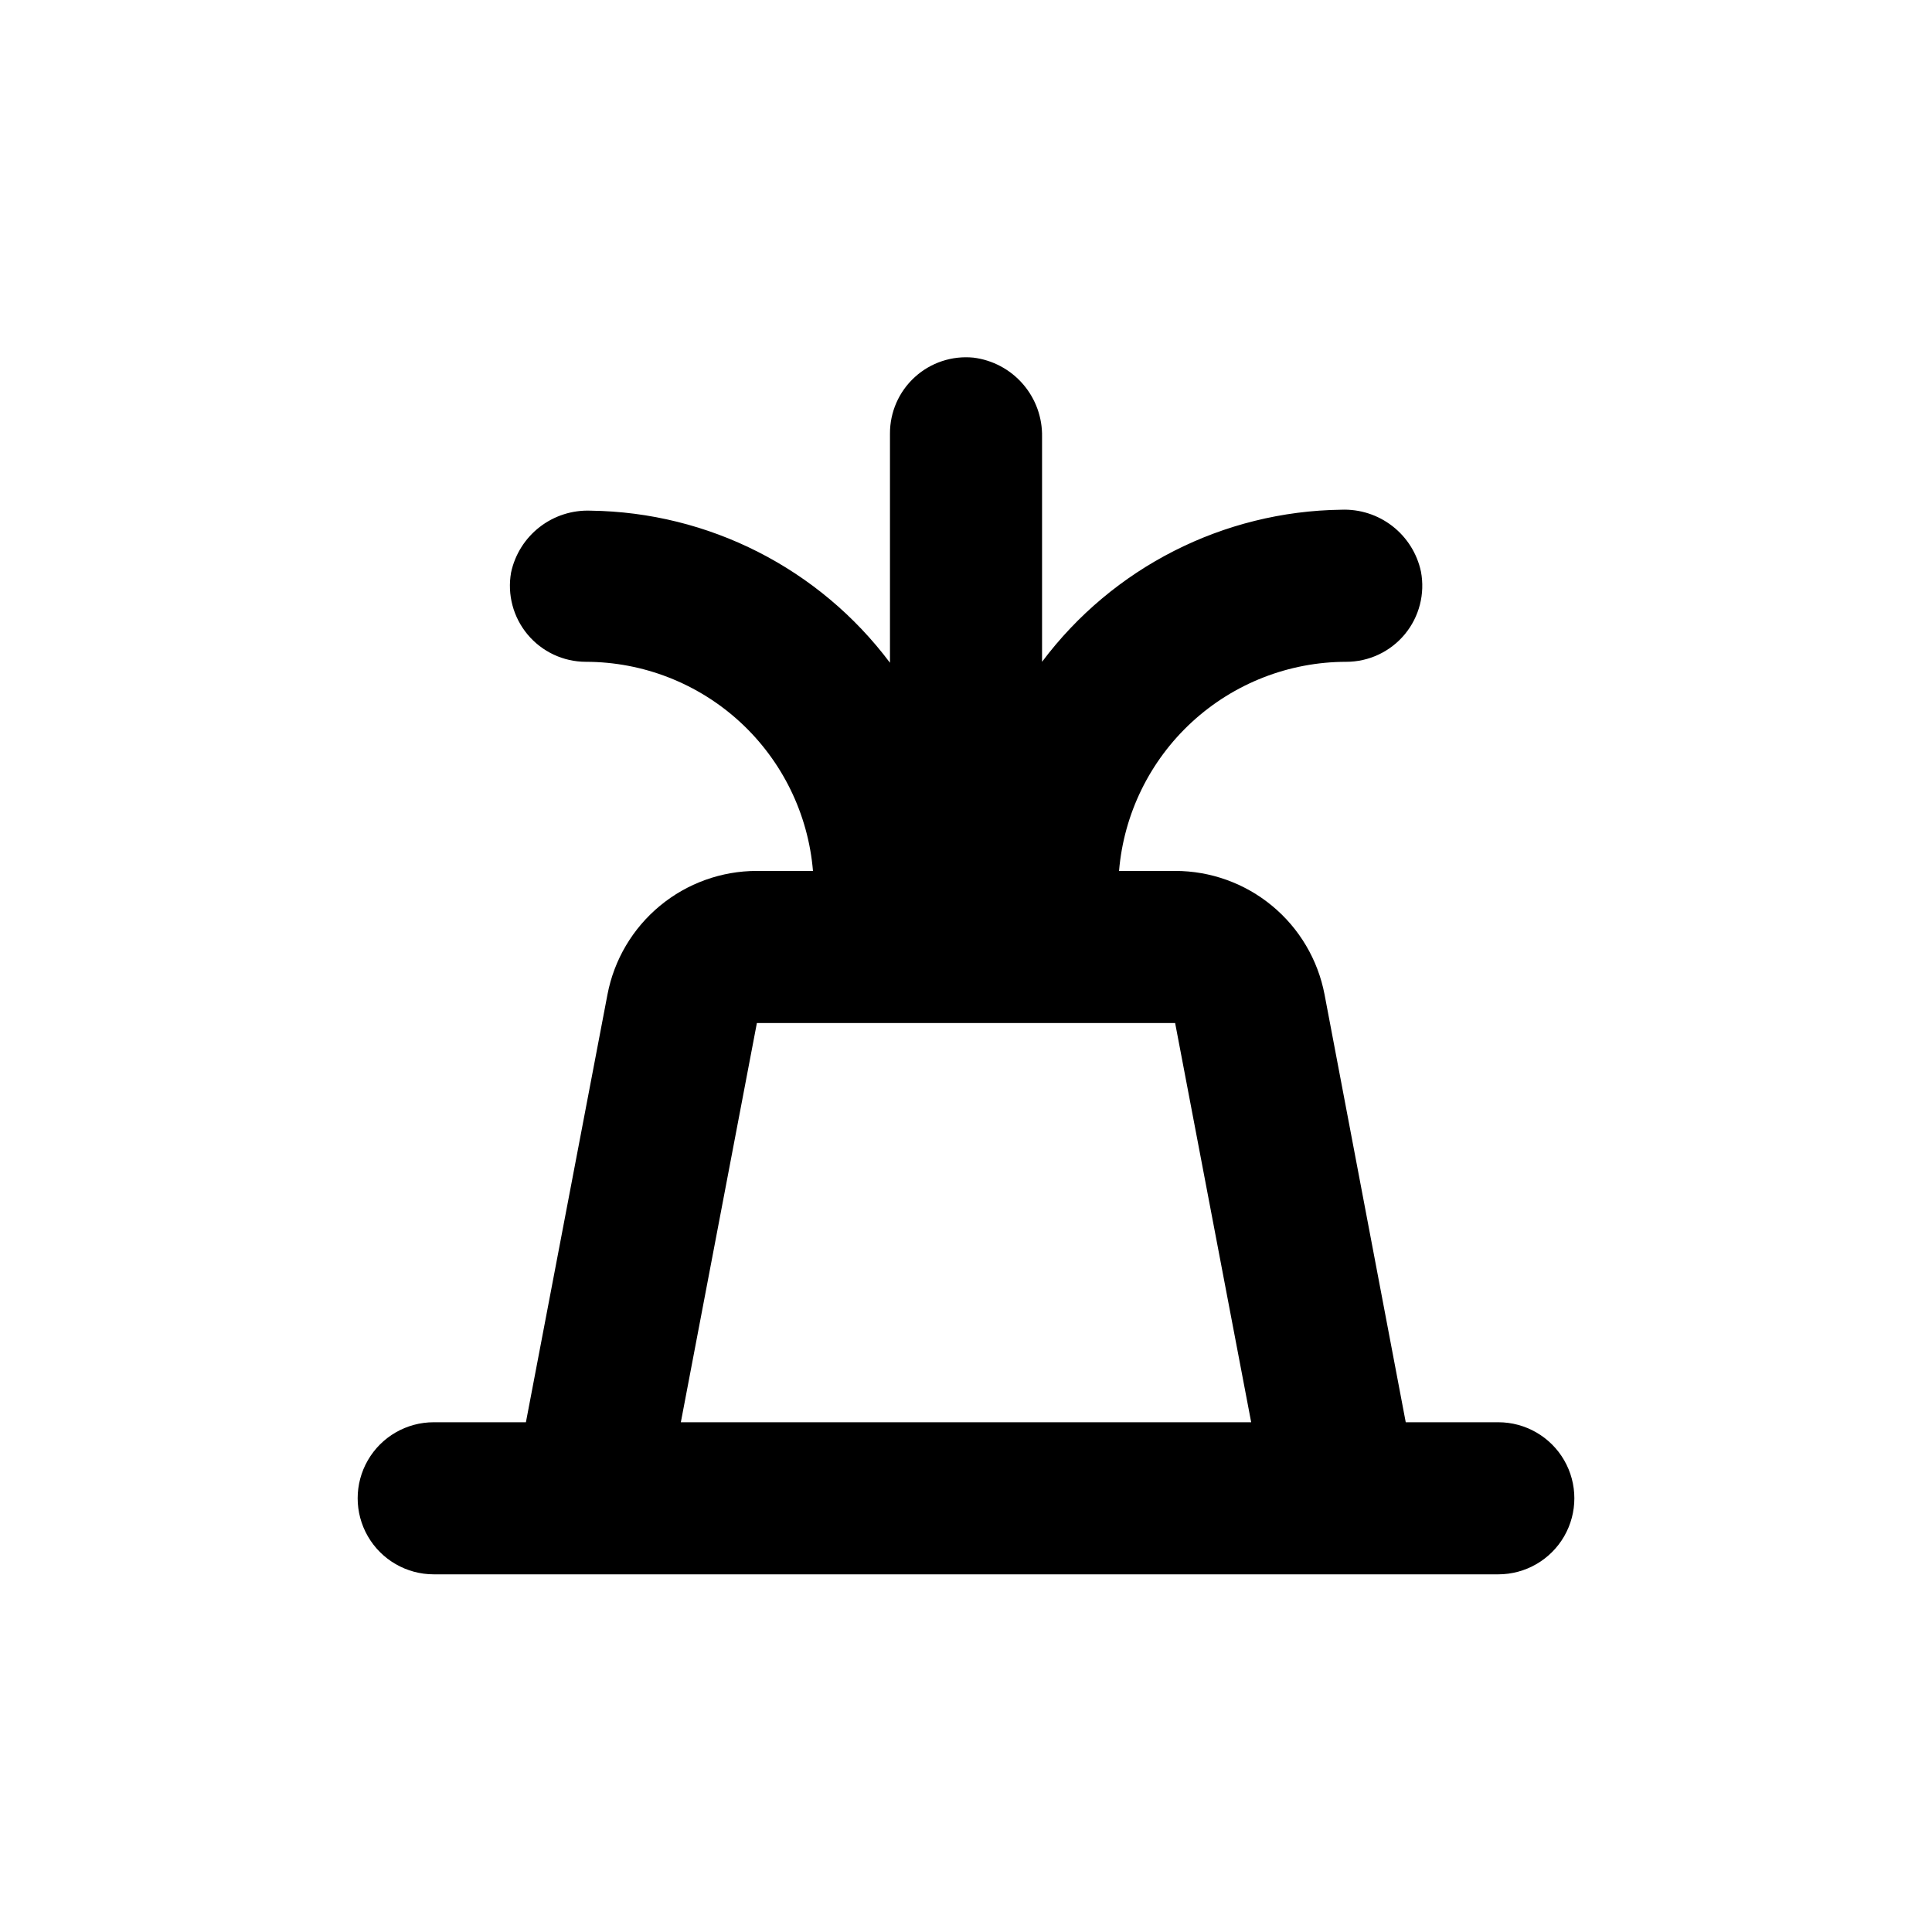
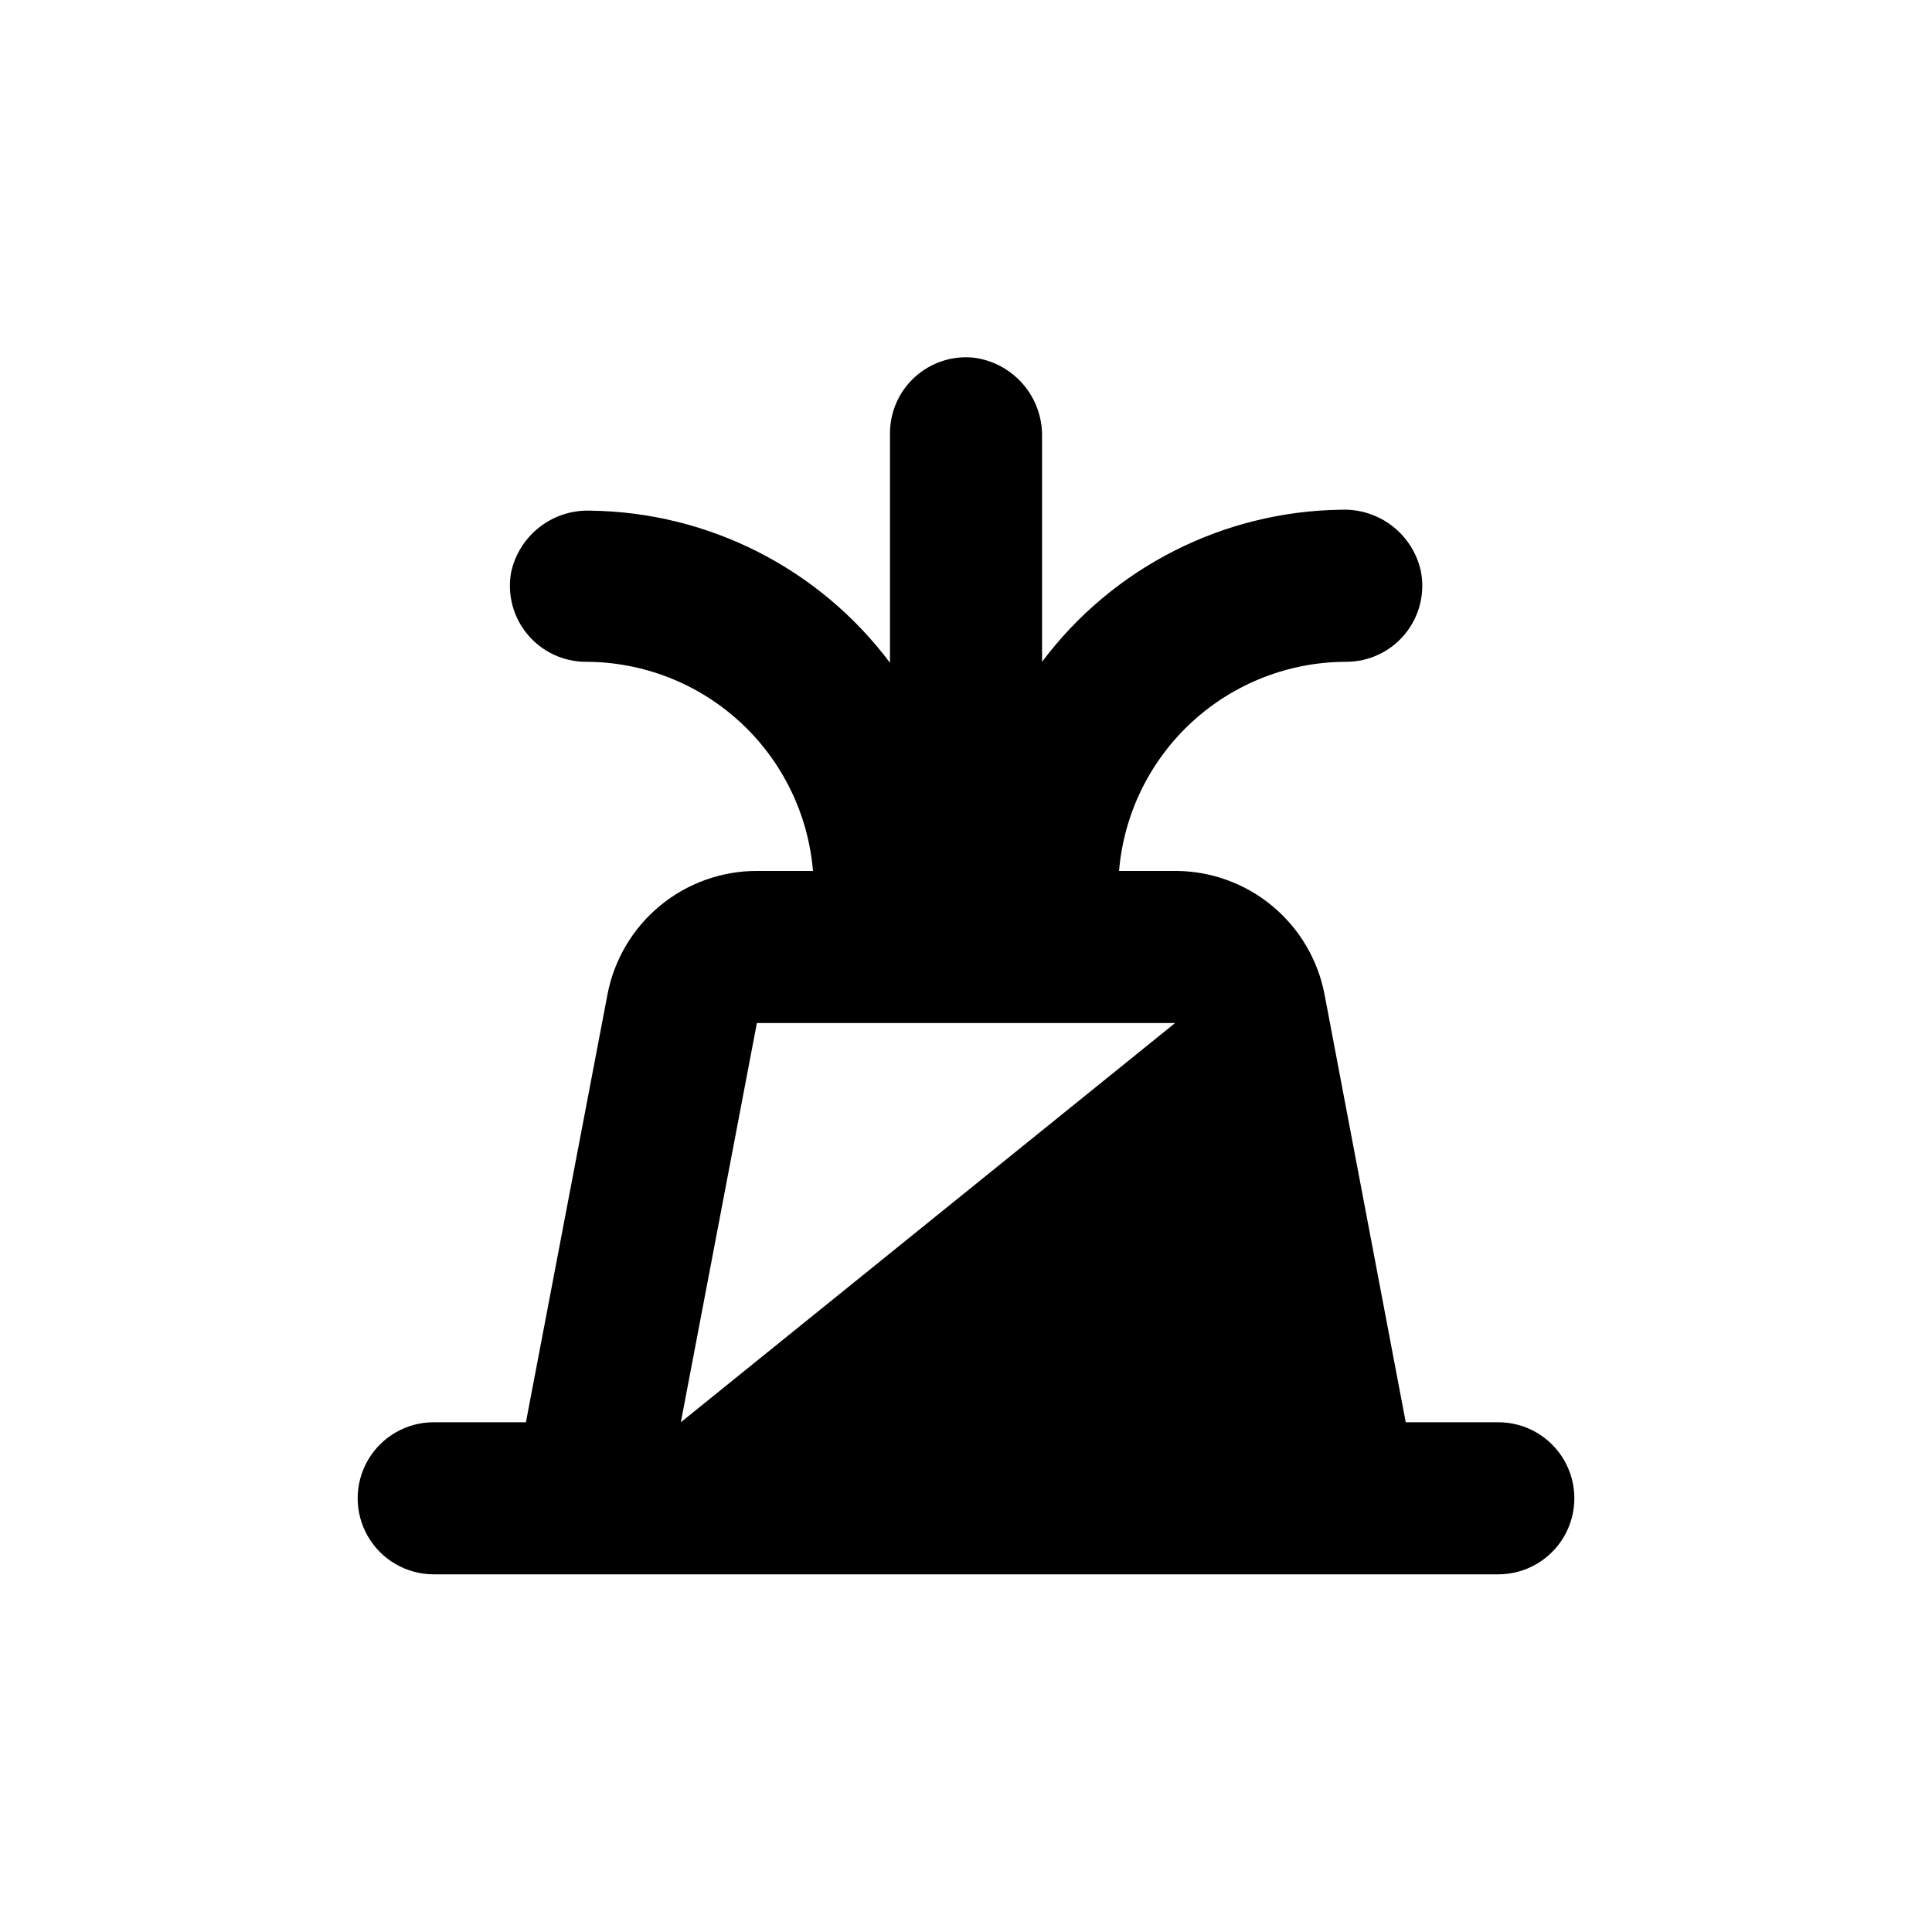
<svg xmlns="http://www.w3.org/2000/svg" fill="#000000" width="800px" height="800px" version="1.1" viewBox="144 144 512 512">
-   <path d="m541.07 520.91h-24.535l-21.516-113.36c-1.758-9.211-6.676-17.523-13.902-23.5-7.231-5.981-16.316-9.25-25.695-9.246h-14.863c1.262-15.102 8.152-29.18 19.301-39.445 11.152-10.262 25.75-15.965 40.906-15.973 6.008 0 11.699-2.68 15.531-7.309 3.828-4.629 5.394-10.723 4.266-16.625-1.027-4.777-3.707-9.039-7.57-12.035-3.859-2.992-8.656-4.531-13.539-4.336-31.254 0.406-60.547 15.297-79.297 40.305v-59.602c0.102-5.133-1.703-10.117-5.062-13.996-3.356-3.883-8.035-6.379-13.125-7.012-5.676-0.559-11.324 1.316-15.539 5.16-4.215 3.84-6.606 9.289-6.578 14.992v60.707c-18.754-25.008-48.047-39.895-79.301-40.305-4.883-0.191-9.68 1.344-13.539 4.34-3.863 2.996-6.543 7.258-7.57 12.035-1.043 5.863 0.562 11.887 4.383 16.453 3.816 4.566 9.461 7.211 15.418 7.227 15.152 0.008 29.75 5.711 40.902 15.973 11.148 10.266 18.039 24.344 19.301 39.445h-14.863c-9.379-0.004-18.465 3.266-25.695 9.246-7.227 5.977-12.145 14.289-13.902 23.5l-21.613 113.36h-24.434c-7.203 0-13.855 3.84-17.453 10.074-3.602 6.234-3.602 13.918 0 20.152 3.598 6.234 10.25 10.078 17.453 10.078h282.13c7.199 0 13.852-3.844 17.453-10.078 3.598-6.234 3.598-13.918 0-20.152-3.602-6.234-10.254-10.074-17.453-10.074zm-216.64 0 20.152-105.8h110.84l20.152 105.8z" />
+   <path d="m541.07 520.91h-24.535l-21.516-113.36c-1.758-9.211-6.676-17.523-13.902-23.5-7.231-5.981-16.316-9.25-25.695-9.246h-14.863c1.262-15.102 8.152-29.18 19.301-39.445 11.152-10.262 25.75-15.965 40.906-15.973 6.008 0 11.699-2.68 15.531-7.309 3.828-4.629 5.394-10.723 4.266-16.625-1.027-4.777-3.707-9.039-7.57-12.035-3.859-2.992-8.656-4.531-13.539-4.336-31.254 0.406-60.547 15.297-79.297 40.305v-59.602c0.102-5.133-1.703-10.117-5.062-13.996-3.356-3.883-8.035-6.379-13.125-7.012-5.676-0.559-11.324 1.316-15.539 5.16-4.215 3.84-6.606 9.289-6.578 14.992v60.707c-18.754-25.008-48.047-39.895-79.301-40.305-4.883-0.191-9.68 1.344-13.539 4.34-3.863 2.996-6.543 7.258-7.57 12.035-1.043 5.863 0.562 11.887 4.383 16.453 3.816 4.566 9.461 7.211 15.418 7.227 15.152 0.008 29.75 5.711 40.902 15.973 11.148 10.266 18.039 24.344 19.301 39.445h-14.863c-9.379-0.004-18.465 3.266-25.695 9.246-7.227 5.977-12.145 14.289-13.902 23.5l-21.613 113.36h-24.434c-7.203 0-13.855 3.84-17.453 10.074-3.602 6.234-3.602 13.918 0 20.152 3.598 6.234 10.25 10.078 17.453 10.078h282.13c7.199 0 13.852-3.844 17.453-10.078 3.598-6.234 3.598-13.918 0-20.152-3.602-6.234-10.254-10.074-17.453-10.074zm-216.64 0 20.152-105.8h110.84z" />
</svg>